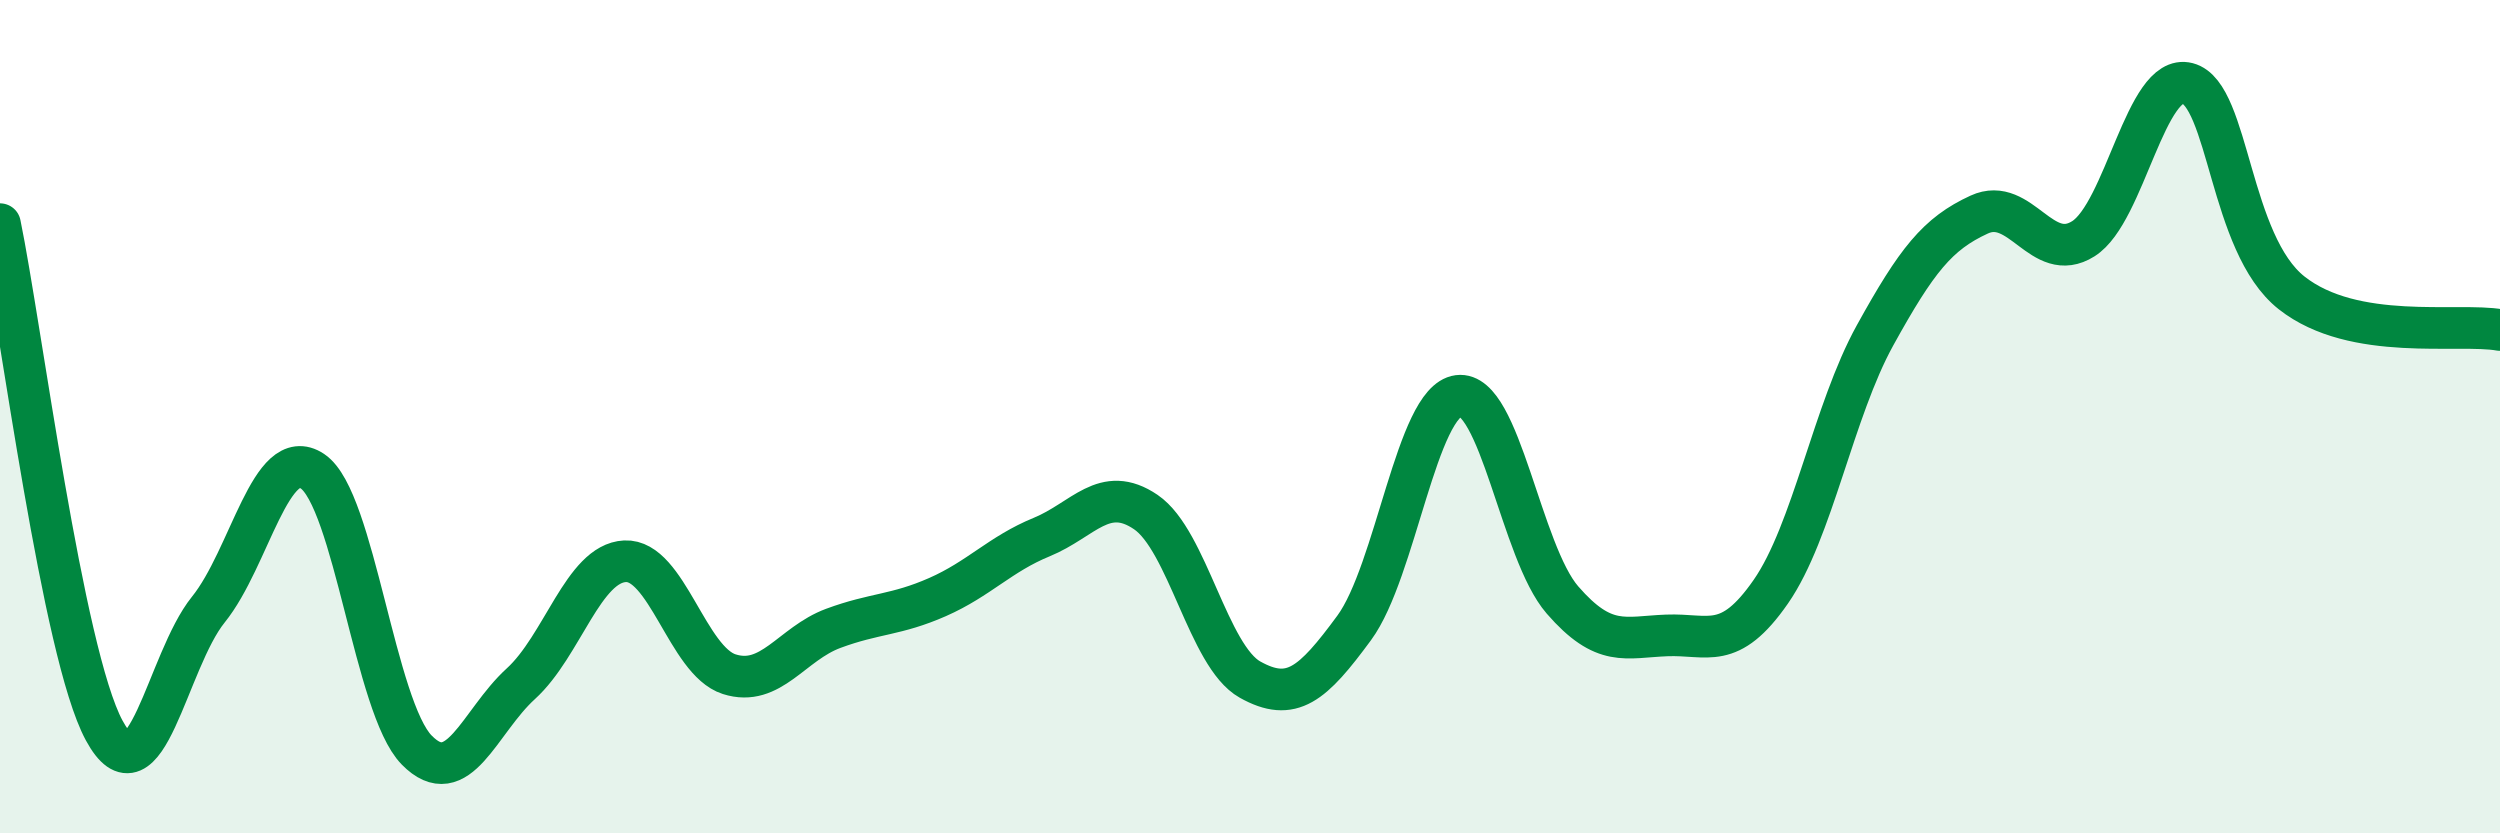
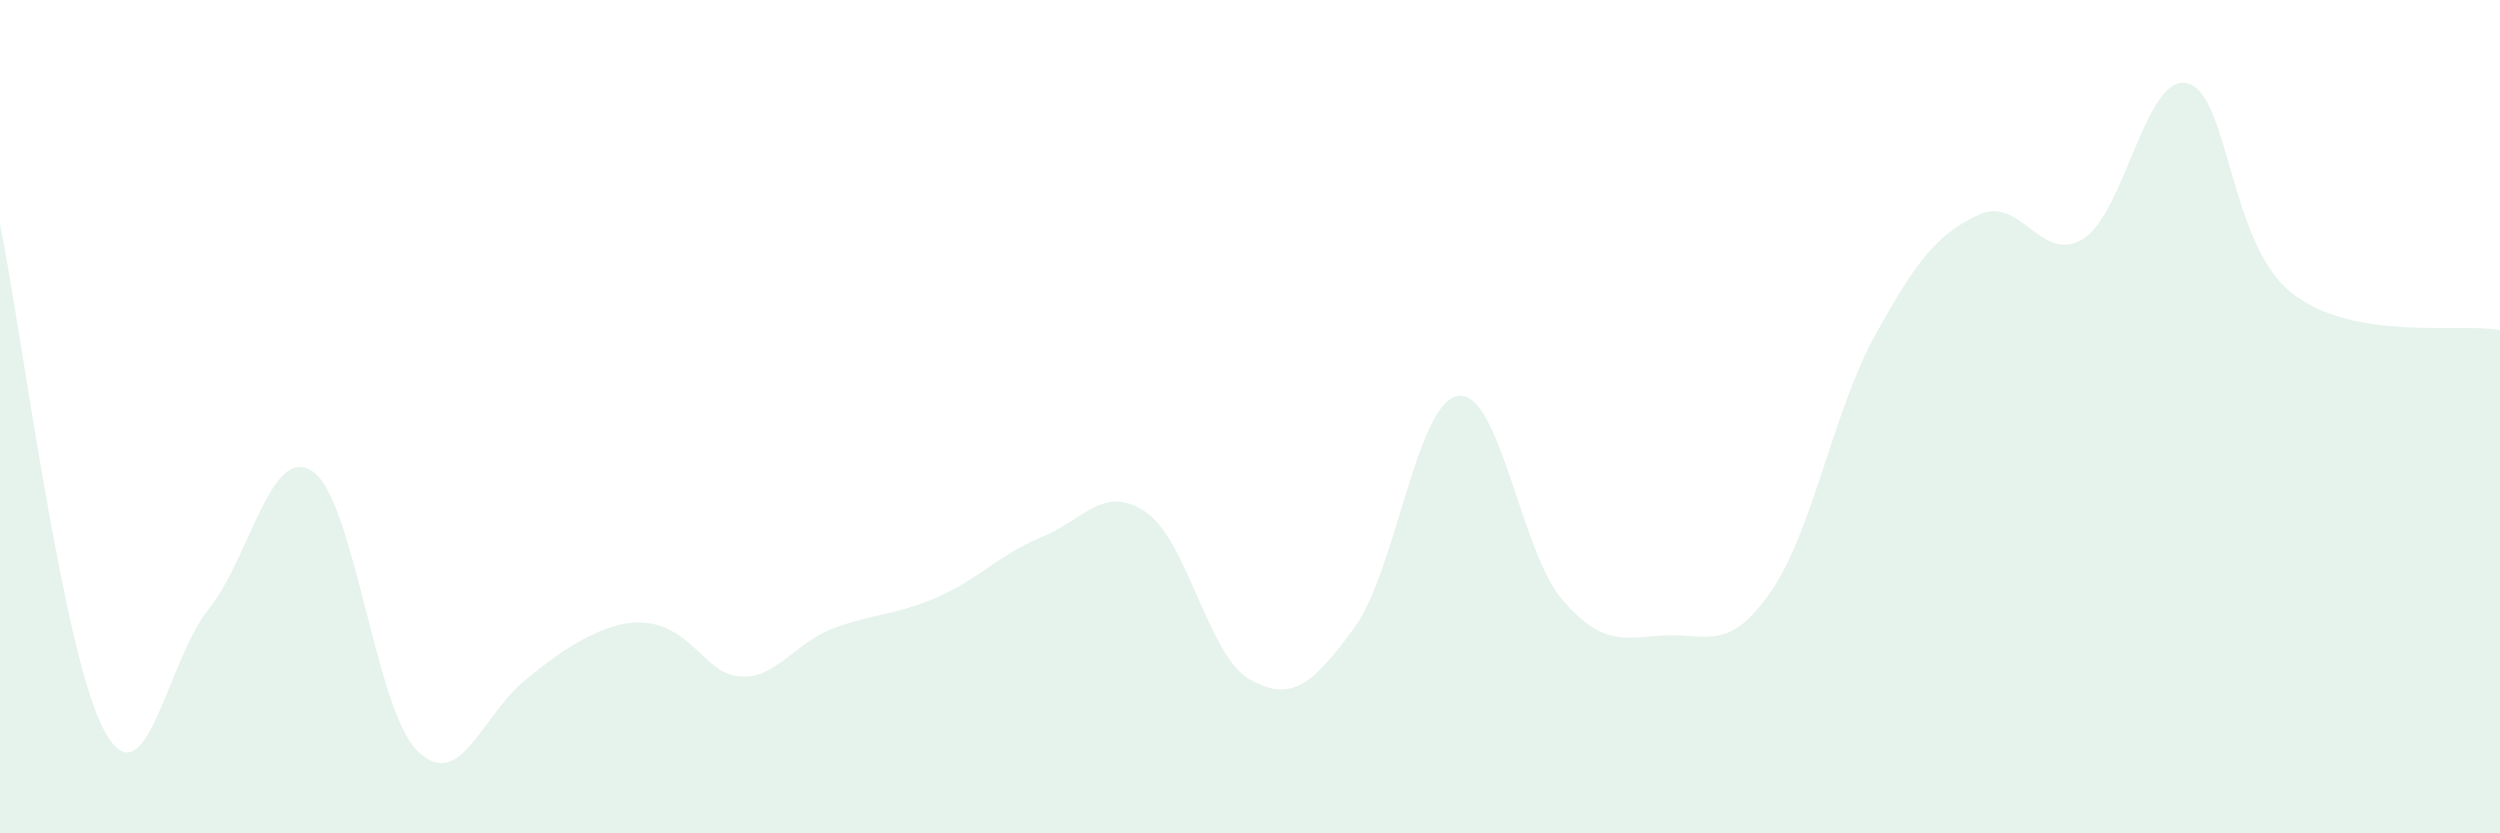
<svg xmlns="http://www.w3.org/2000/svg" width="60" height="20" viewBox="0 0 60 20">
-   <path d="M 0,5.38 C 0.5,7.81 1.5,15.68 2.5,17.53 C 3.5,19.38 4,15.87 5,14.63 C 6,13.39 6.5,10.64 7.5,11.31 C 8.5,11.98 9,16.98 10,18 C 11,19.02 11.5,17.32 12.5,16.41 C 13.5,15.5 14,13.52 15,13.47 C 16,13.42 16.5,15.86 17.5,16.18 C 18.5,16.5 19,15.45 20,15.08 C 21,14.71 21.5,14.77 22.5,14.33 C 23.5,13.89 24,13.3 25,12.89 C 26,12.48 26.5,11.61 27.5,12.29 C 28.5,12.97 29,15.75 30,16.31 C 31,16.87 31.5,16.43 32.5,15.07 C 33.5,13.71 34,9.63 35,9.5 C 36,9.37 36.5,13.25 37.5,14.4 C 38.5,15.55 39,15.29 40,15.25 C 41,15.21 41.5,15.64 42.5,14.2 C 43.5,12.76 44,9.86 45,8.05 C 46,6.24 46.5,5.61 47.5,5.15 C 48.5,4.69 49,6.36 50,5.73 C 51,5.1 51.5,1.74 52.5,2 C 53.5,2.26 53.5,5.85 55,7.03 C 56.5,8.21 59,7.74 60,7.92L60 20L0 20Z" fill="#008740" opacity="0.1" stroke-linecap="round" stroke-linejoin="round" />
-   <path d="M 0,5.38 C 0.5,7.81 1.5,15.68 2.5,17.53 C 3.5,19.38 4,15.87 5,14.63 C 6,13.39 6.5,10.64 7.5,11.31 C 8.5,11.98 9,16.98 10,18 C 11,19.02 11.5,17.32 12.5,16.41 C 13.5,15.5 14,13.52 15,13.47 C 16,13.42 16.5,15.86 17.5,16.18 C 18.5,16.5 19,15.45 20,15.08 C 21,14.71 21.5,14.77 22.5,14.33 C 23.5,13.89 24,13.3 25,12.89 C 26,12.48 26.5,11.61 27.5,12.29 C 28.5,12.97 29,15.75 30,16.31 C 31,16.87 31.5,16.43 32.5,15.07 C 33.5,13.71 34,9.63 35,9.5 C 36,9.37 36.5,13.25 37.5,14.4 C 38.5,15.55 39,15.29 40,15.25 C 41,15.21 41.5,15.64 42.5,14.2 C 43.5,12.76 44,9.86 45,8.05 C 46,6.24 46.5,5.61 47.5,5.15 C 48.5,4.69 49,6.36 50,5.73 C 51,5.1 51.5,1.74 52.5,2 C 53.5,2.26 53.5,5.85 55,7.03 C 56.5,8.21 59,7.74 60,7.92" stroke="#008740" stroke-width="1" fill="none" stroke-linecap="round" stroke-linejoin="round" />
+   <path d="M 0,5.38 C 0.5,7.81 1.5,15.68 2.5,17.53 C 3.5,19.38 4,15.87 5,14.63 C 6,13.39 6.5,10.64 7.5,11.31 C 8.5,11.98 9,16.98 10,18 C 11,19.02 11.5,17.32 12.5,16.41 C 16,13.42 16.5,15.86 17.5,16.18 C 18.5,16.5 19,15.45 20,15.08 C 21,14.71 21.5,14.77 22.5,14.33 C 23.5,13.89 24,13.3 25,12.89 C 26,12.48 26.5,11.61 27.5,12.29 C 28.5,12.97 29,15.75 30,16.31 C 31,16.87 31.5,16.43 32.5,15.07 C 33.5,13.71 34,9.63 35,9.5 C 36,9.37 36.5,13.25 37.5,14.4 C 38.5,15.55 39,15.29 40,15.25 C 41,15.21 41.5,15.64 42.5,14.2 C 43.5,12.76 44,9.86 45,8.05 C 46,6.24 46.5,5.61 47.5,5.15 C 48.5,4.69 49,6.36 50,5.73 C 51,5.1 51.5,1.74 52.5,2 C 53.5,2.26 53.5,5.85 55,7.03 C 56.5,8.21 59,7.74 60,7.92L60 20L0 20Z" fill="#008740" opacity="0.1" stroke-linecap="round" stroke-linejoin="round" />
</svg>